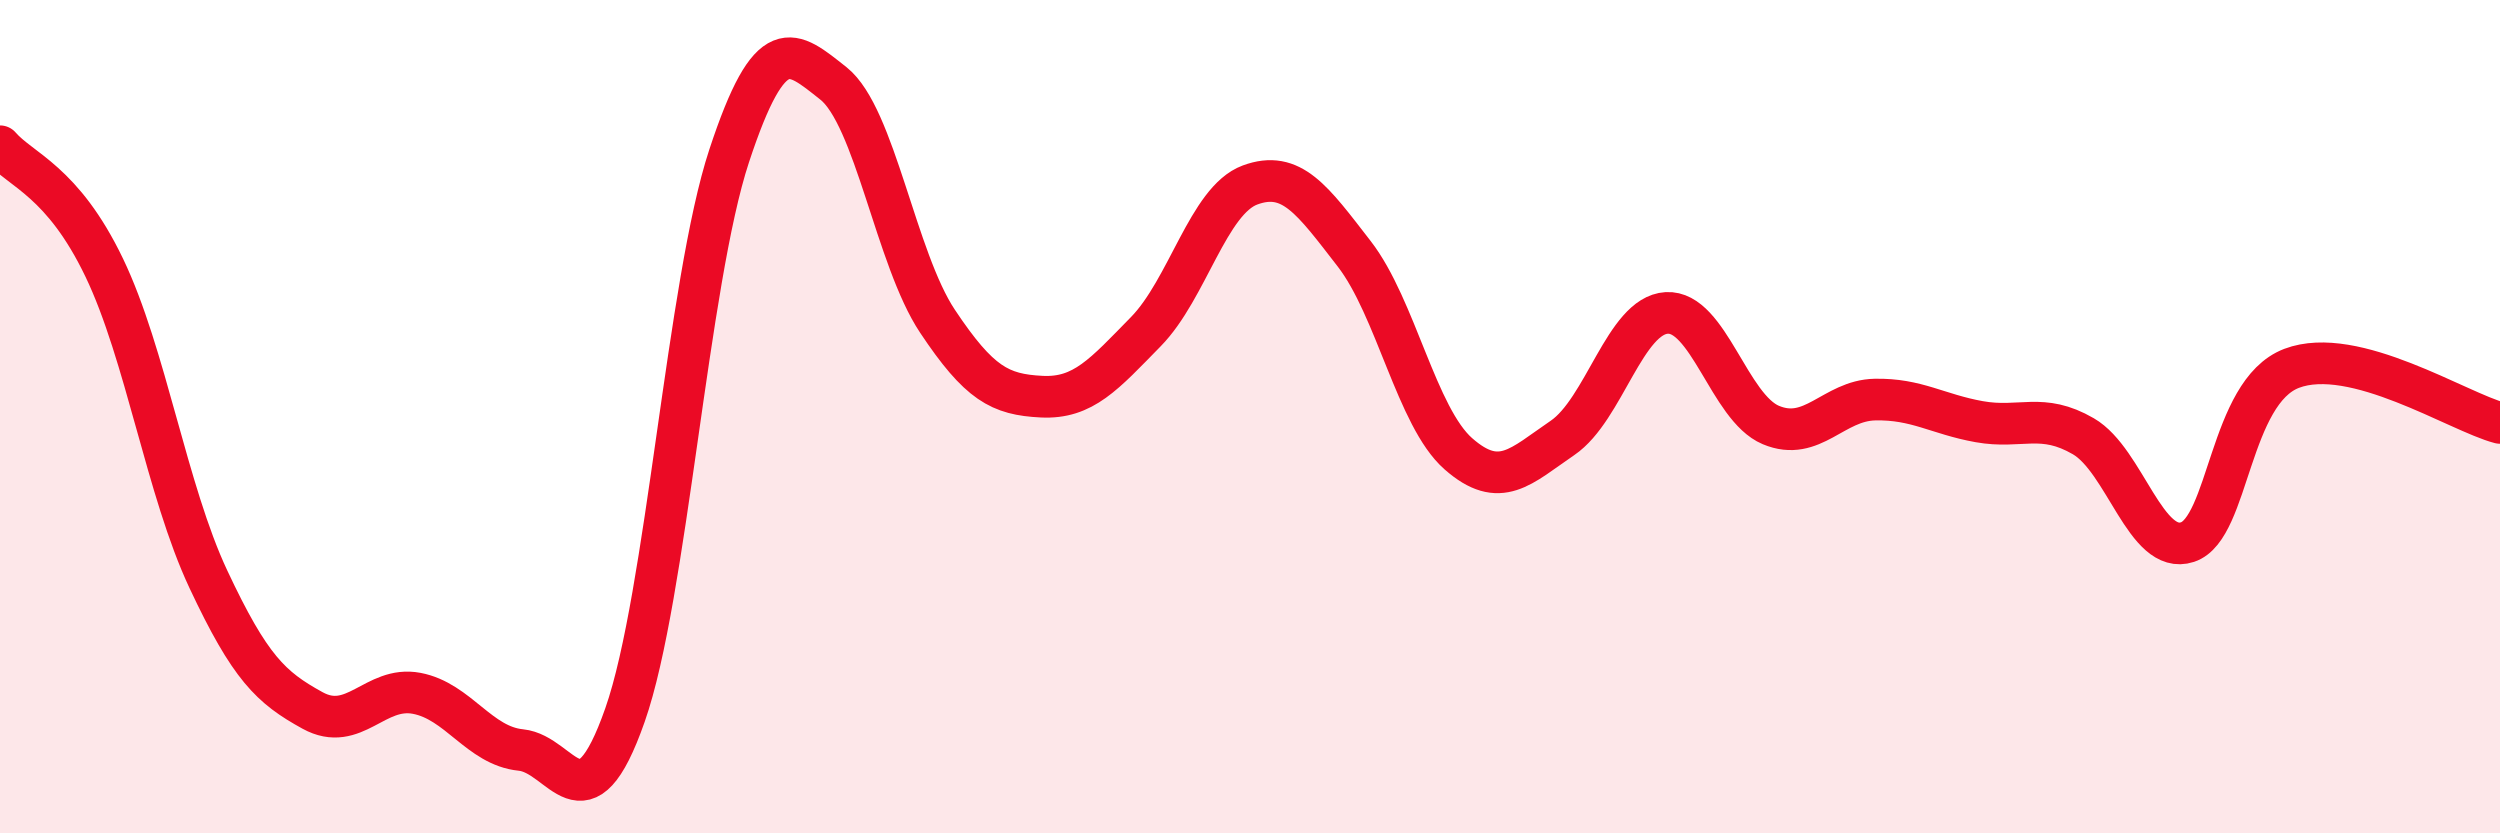
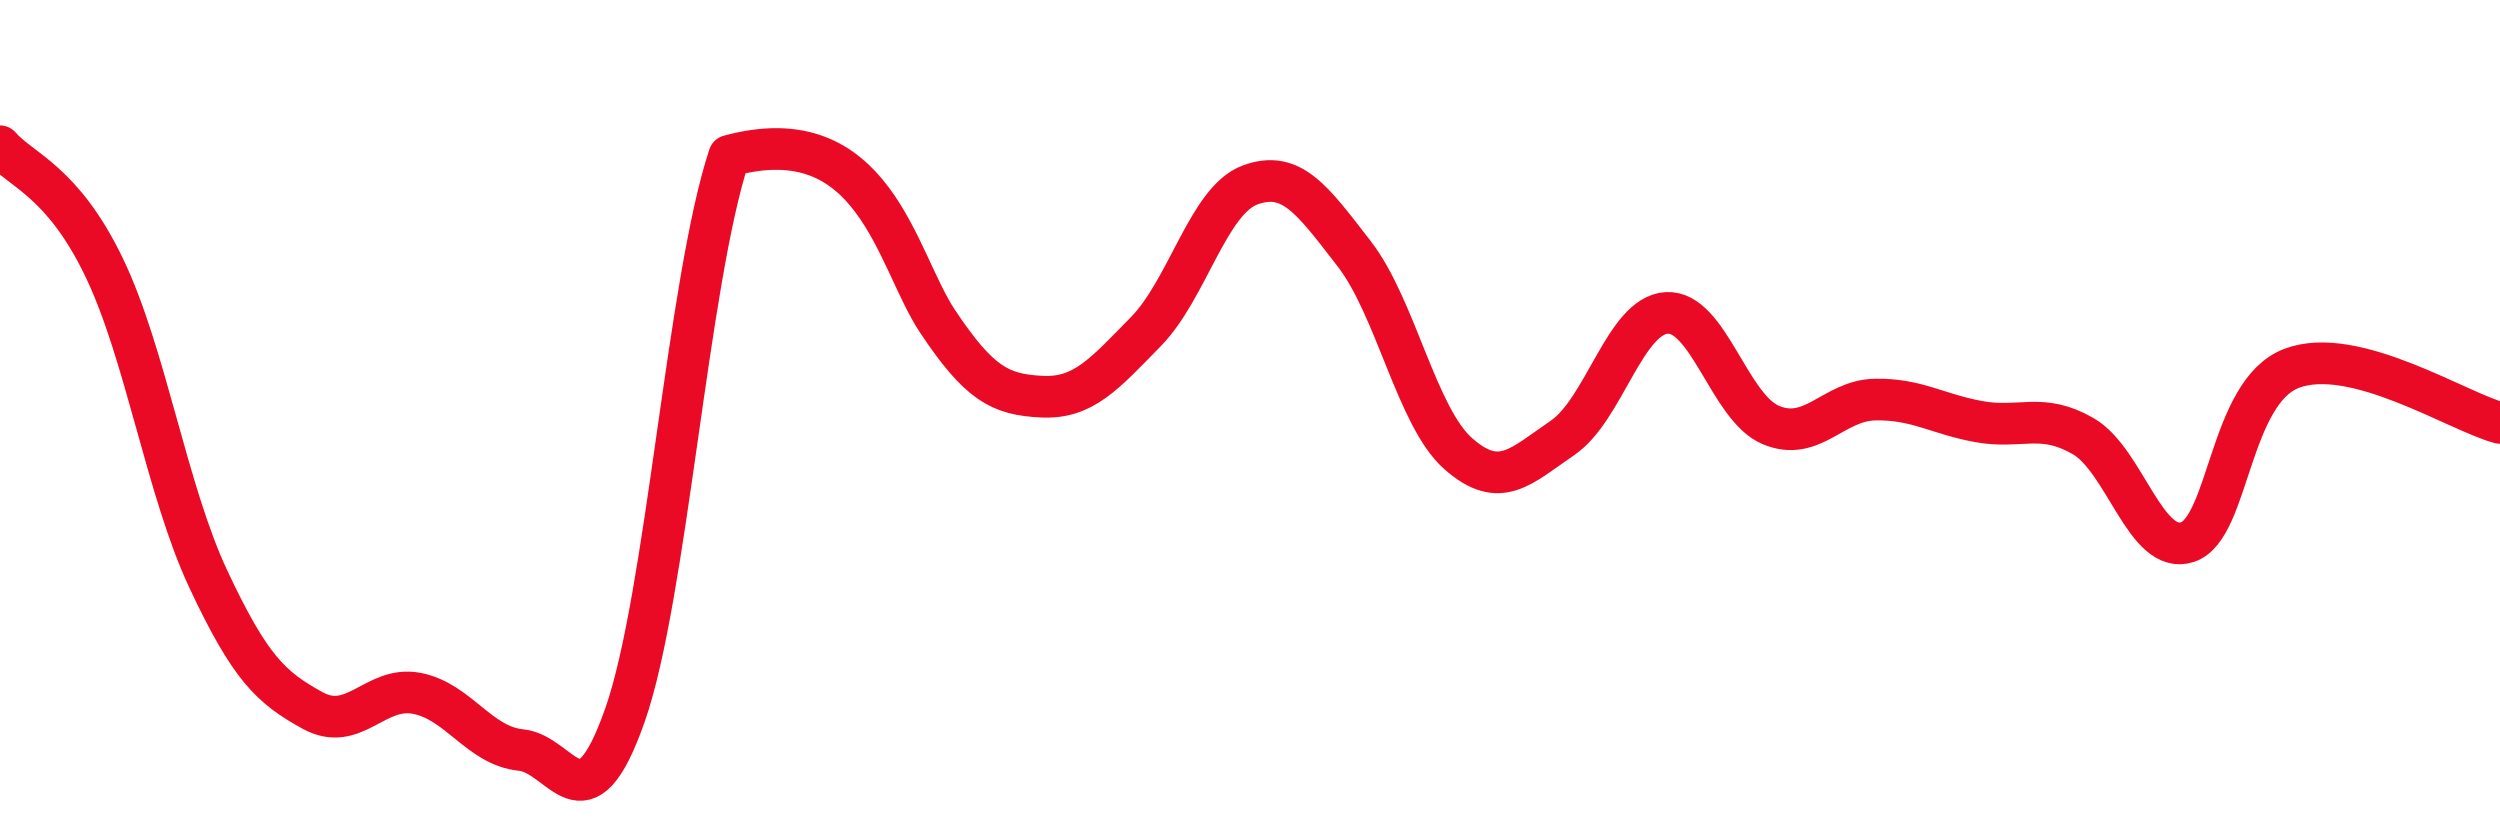
<svg xmlns="http://www.w3.org/2000/svg" width="60" height="20" viewBox="0 0 60 20">
-   <path d="M 0,3.51 C 0.5,4.09 1.5,4.34 2.5,6.42 C 3.5,8.5 4,11.77 5,13.9 C 6,16.03 6.5,16.5 7.5,17.05 C 8.5,17.6 9,16.45 10,16.64 C 11,16.83 11.5,17.9 12.5,18 C 13.5,18.1 14,20.01 15,17.16 C 16,14.31 16.5,6.77 17.5,3.74 C 18.5,0.71 19,1.21 20,2 C 21,2.79 21.5,6.21 22.5,7.71 C 23.5,9.21 24,9.47 25,9.52 C 26,9.57 26.5,8.98 27.5,7.96 C 28.5,6.94 29,4.81 30,4.44 C 31,4.07 31.5,4.8 32.5,6.09 C 33.5,7.38 34,10.01 35,10.89 C 36,11.77 36.5,11.19 37.5,10.51 C 38.5,9.83 39,7.57 40,7.51 C 41,7.45 41.5,9.78 42.5,10.2 C 43.5,10.62 44,9.61 45,9.59 C 46,9.57 46.5,9.94 47.5,10.12 C 48.5,10.3 49,9.89 50,10.47 C 51,11.05 51.5,13.34 52.5,13.01 C 53.5,12.68 53.5,9.41 55,8.84 C 56.5,8.27 59,9.89 60,10.15L60 20L0 20Z" fill="#EB0A25" opacity="0.1" stroke-linecap="round" stroke-linejoin="round" />
-   <path d="M 0,3.51 C 0.5,4.09 1.5,4.34 2.5,6.42 C 3.5,8.5 4,11.77 5,13.9 C 6,16.03 6.5,16.5 7.5,17.05 C 8.5,17.6 9,16.45 10,16.64 C 11,16.83 11.5,17.9 12.5,18 C 13.5,18.1 14,20.01 15,17.16 C 16,14.31 16.5,6.77 17.5,3.74 C 18.5,0.71 19,1.21 20,2 C 21,2.79 21.5,6.21 22.5,7.71 C 23.5,9.21 24,9.47 25,9.52 C 26,9.57 26.5,8.98 27.5,7.96 C 28.5,6.94 29,4.81 30,4.44 C 31,4.07 31.5,4.8 32.5,6.09 C 33.5,7.38 34,10.01 35,10.89 C 36,11.77 36.5,11.19 37.5,10.51 C 38.5,9.83 39,7.57 40,7.51 C 41,7.45 41.5,9.78 42.5,10.2 C 43.5,10.62 44,9.61 45,9.59 C 46,9.57 46.5,9.94 47.5,10.12 C 48.5,10.3 49,9.89 50,10.47 C 51,11.05 51.5,13.34 52.5,13.01 C 53.5,12.68 53.5,9.41 55,8.84 C 56.5,8.27 59,9.89 60,10.15" stroke="#EB0A25" stroke-width="1" fill="none" stroke-linecap="round" stroke-linejoin="round" />
+   <path d="M 0,3.51 C 0.5,4.09 1.5,4.34 2.5,6.42 C 3.5,8.5 4,11.77 5,13.9 C 6,16.03 6.5,16.5 7.5,17.05 C 8.5,17.6 9,16.45 10,16.64 C 11,16.83 11.5,17.9 12.5,18 C 13.5,18.1 14,20.01 15,17.16 C 16,14.31 16.5,6.77 17.5,3.74 C 21,2.79 21.5,6.21 22.5,7.71 C 23.5,9.21 24,9.47 25,9.52 C 26,9.57 26.5,8.98 27.5,7.96 C 28.5,6.94 29,4.81 30,4.44 C 31,4.07 31.5,4.8 32.5,6.09 C 33.5,7.38 34,10.01 35,10.89 C 36,11.77 36.5,11.19 37.5,10.51 C 38.5,9.83 39,7.57 40,7.51 C 41,7.45 41.5,9.78 42.5,10.2 C 43.5,10.62 44,9.61 45,9.59 C 46,9.57 46.5,9.94 47.5,10.12 C 48.5,10.3 49,9.89 50,10.47 C 51,11.05 51.5,13.34 52.5,13.01 C 53.5,12.68 53.5,9.41 55,8.84 C 56.5,8.27 59,9.89 60,10.15" stroke="#EB0A25" stroke-width="1" fill="none" stroke-linecap="round" stroke-linejoin="round" />
</svg>